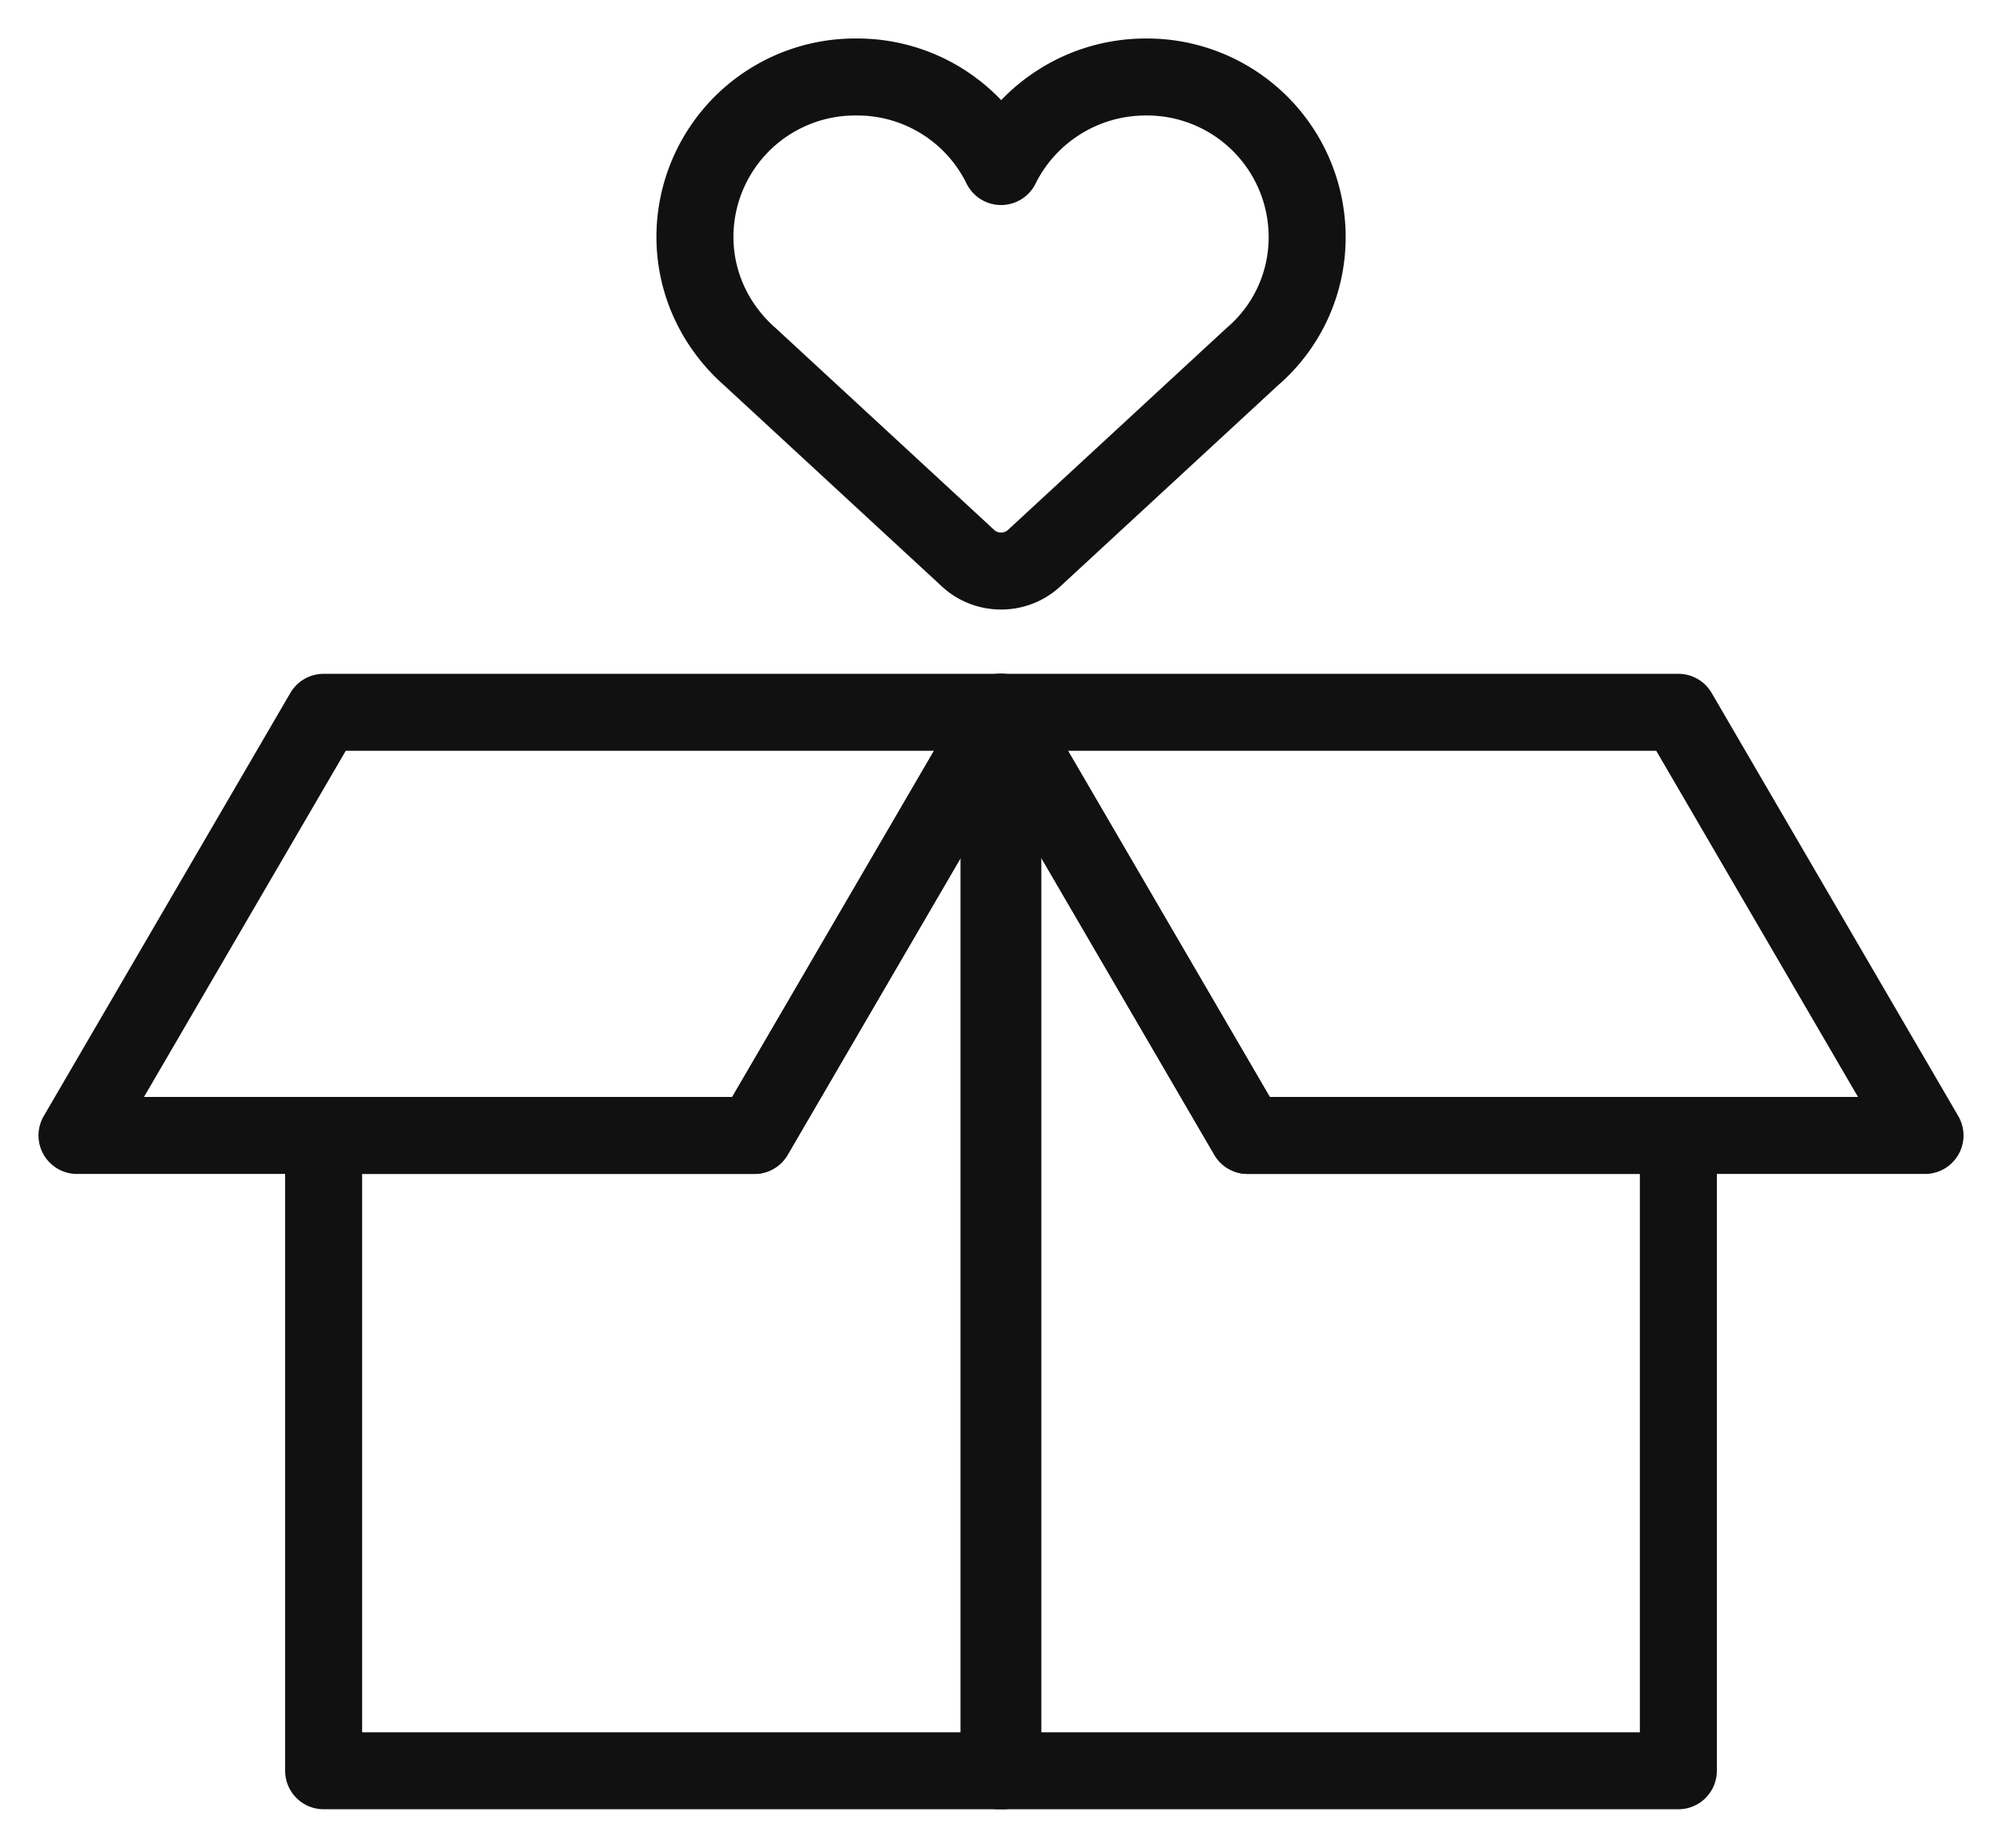
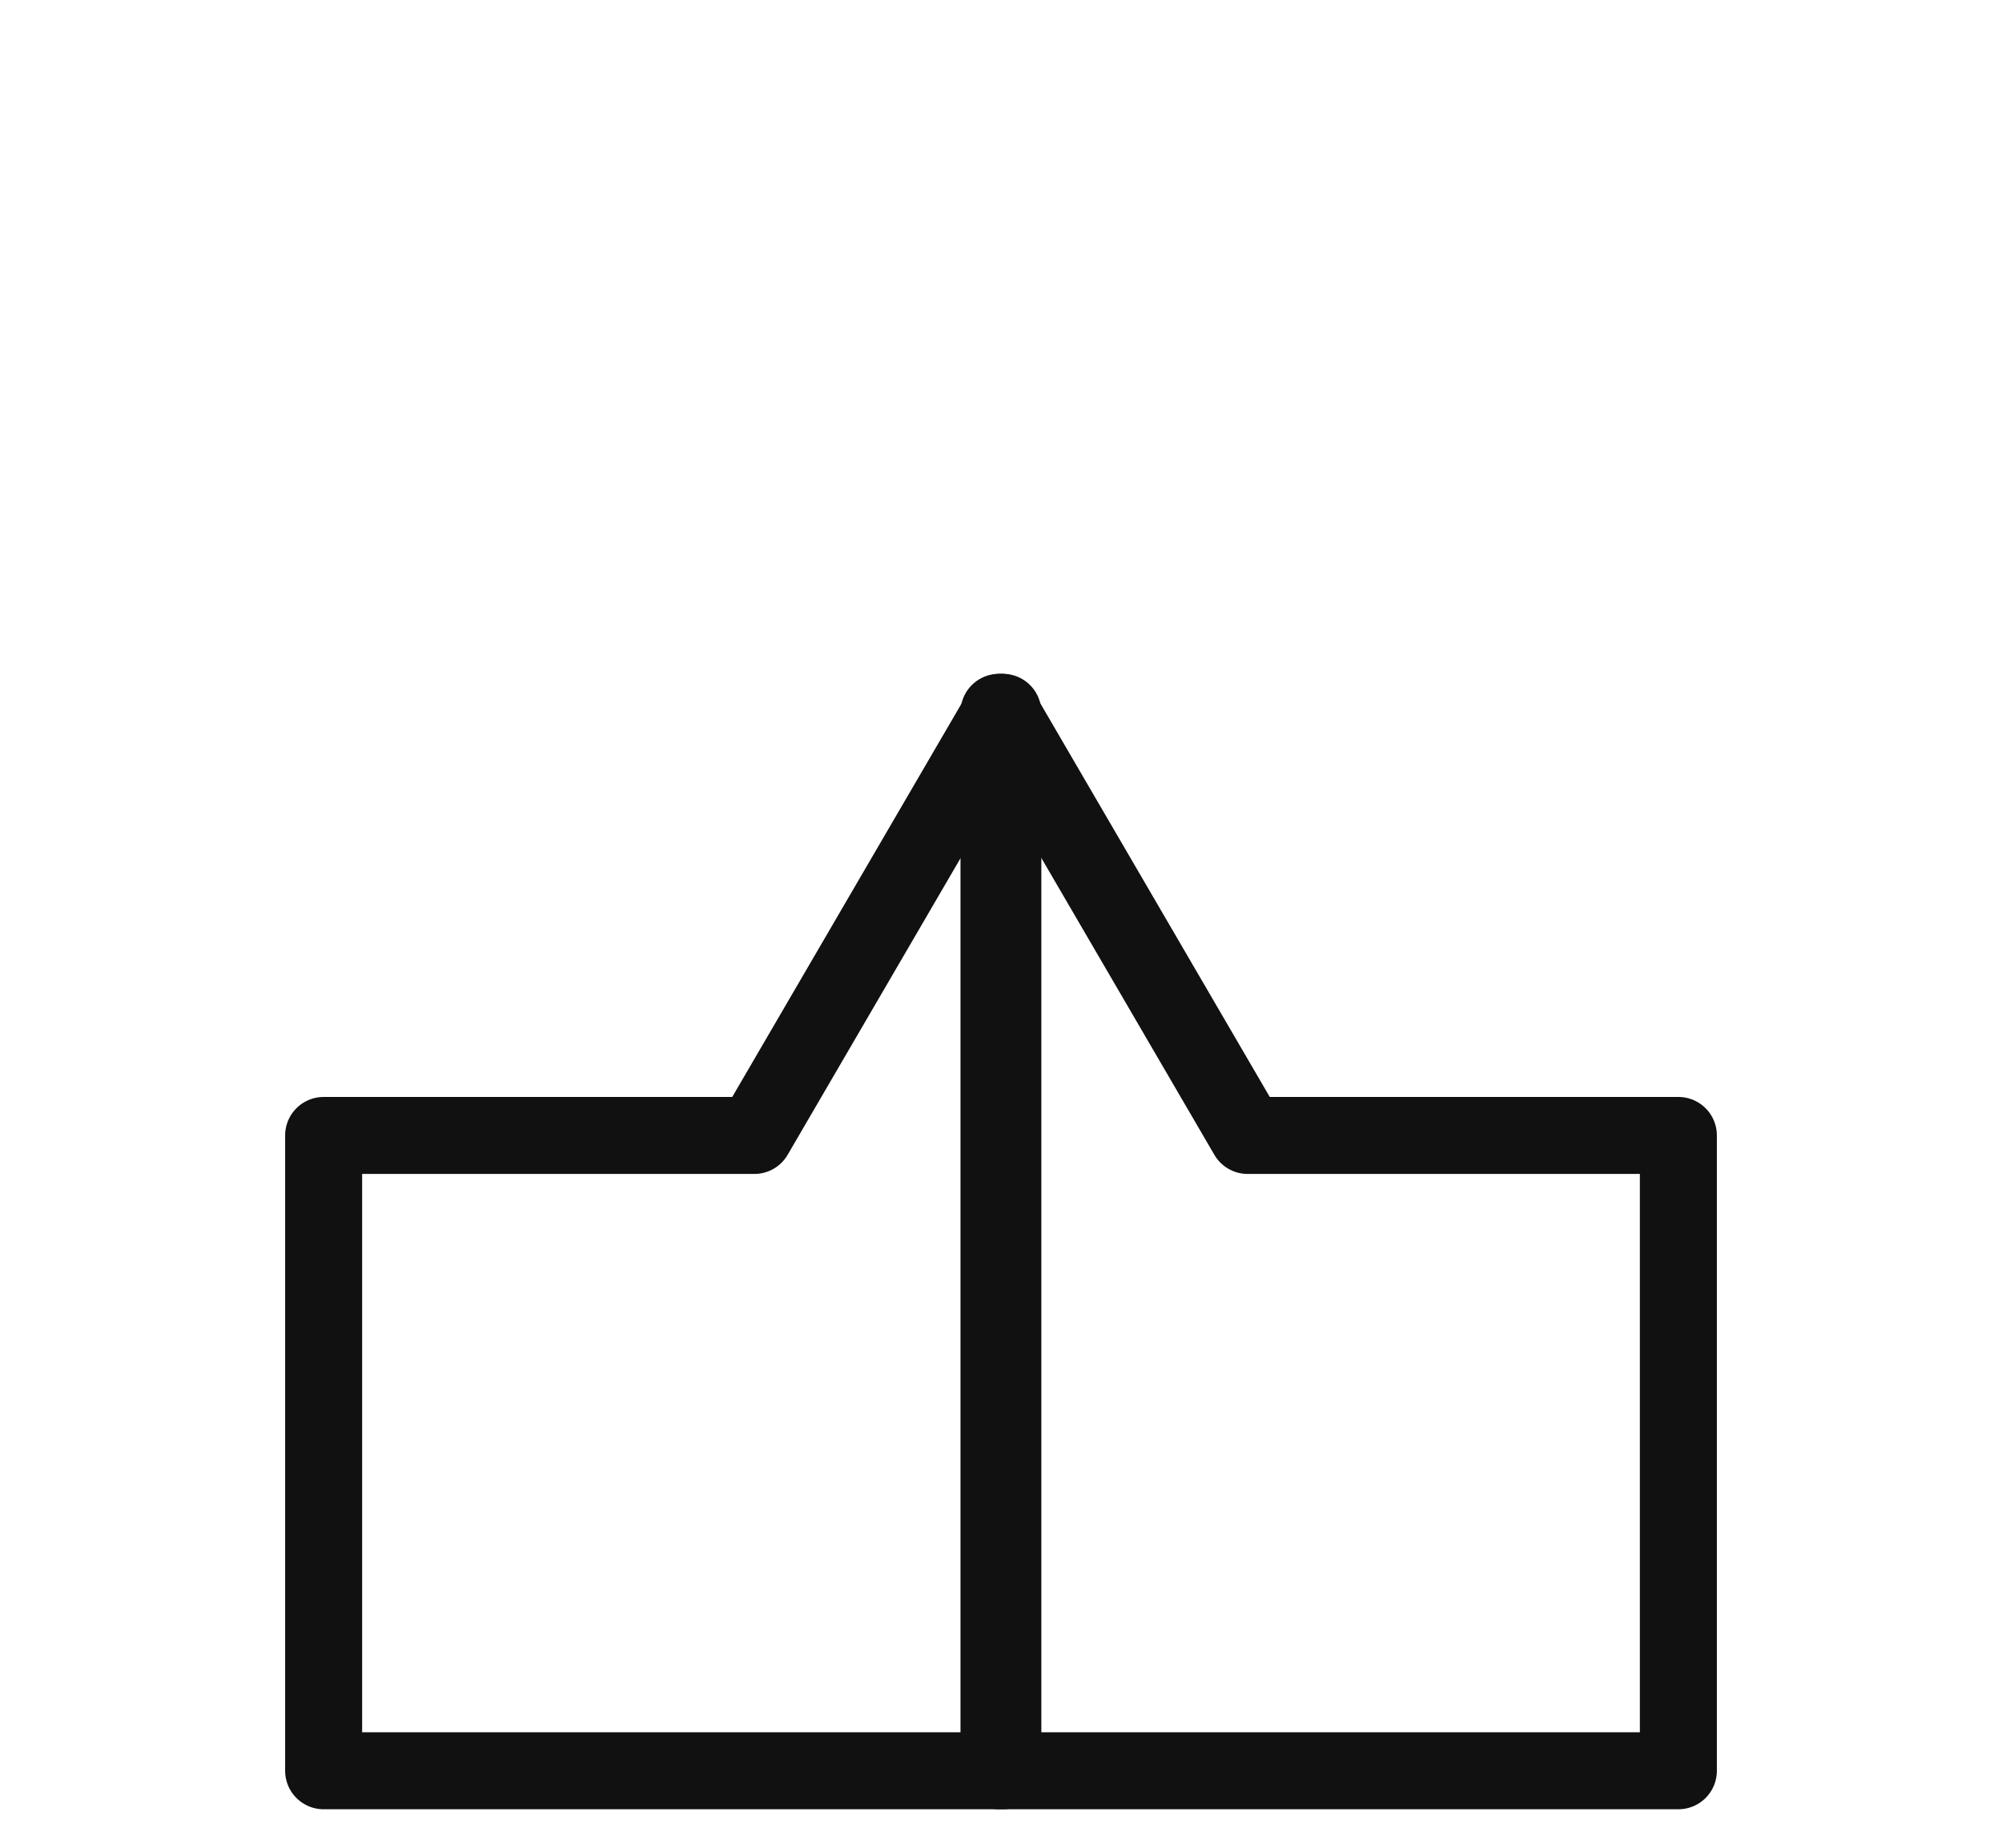
<svg xmlns="http://www.w3.org/2000/svg" fill="none" height="24" width="26">
  <path d="M13.024 9.252h-.05V23h.05z" stroke-linejoin="round" stroke-linecap="round" stroke="#111" />
  <path d="M16.203 14.748 13 9.252l-3.203 5.496H4.203V23h17.594v-8.252z" stroke-linejoin="round" stroke-linecap="round" stroke="#111" />
-   <path d="M25 14.748h-8.797L13 9.252h8.797zm-24 0h8.797L13 9.252H4.203zM16.976 3.073A2.08 2.08 0 0 0 14.882 1c-.83 0-1.544.48-1.881 1.163A2.08 2.08 0 0 0 11.12 1a2.08 2.08 0 0 0-2.095 2.073c0 .626.28 1.179.715 1.561l2.834 2.618c.238.22.616.22.854 0l2.834-2.618a2.04 2.04 0 0 0 .714-1.56" stroke-linejoin="round" stroke-linecap="round" stroke="#111" />
</svg>